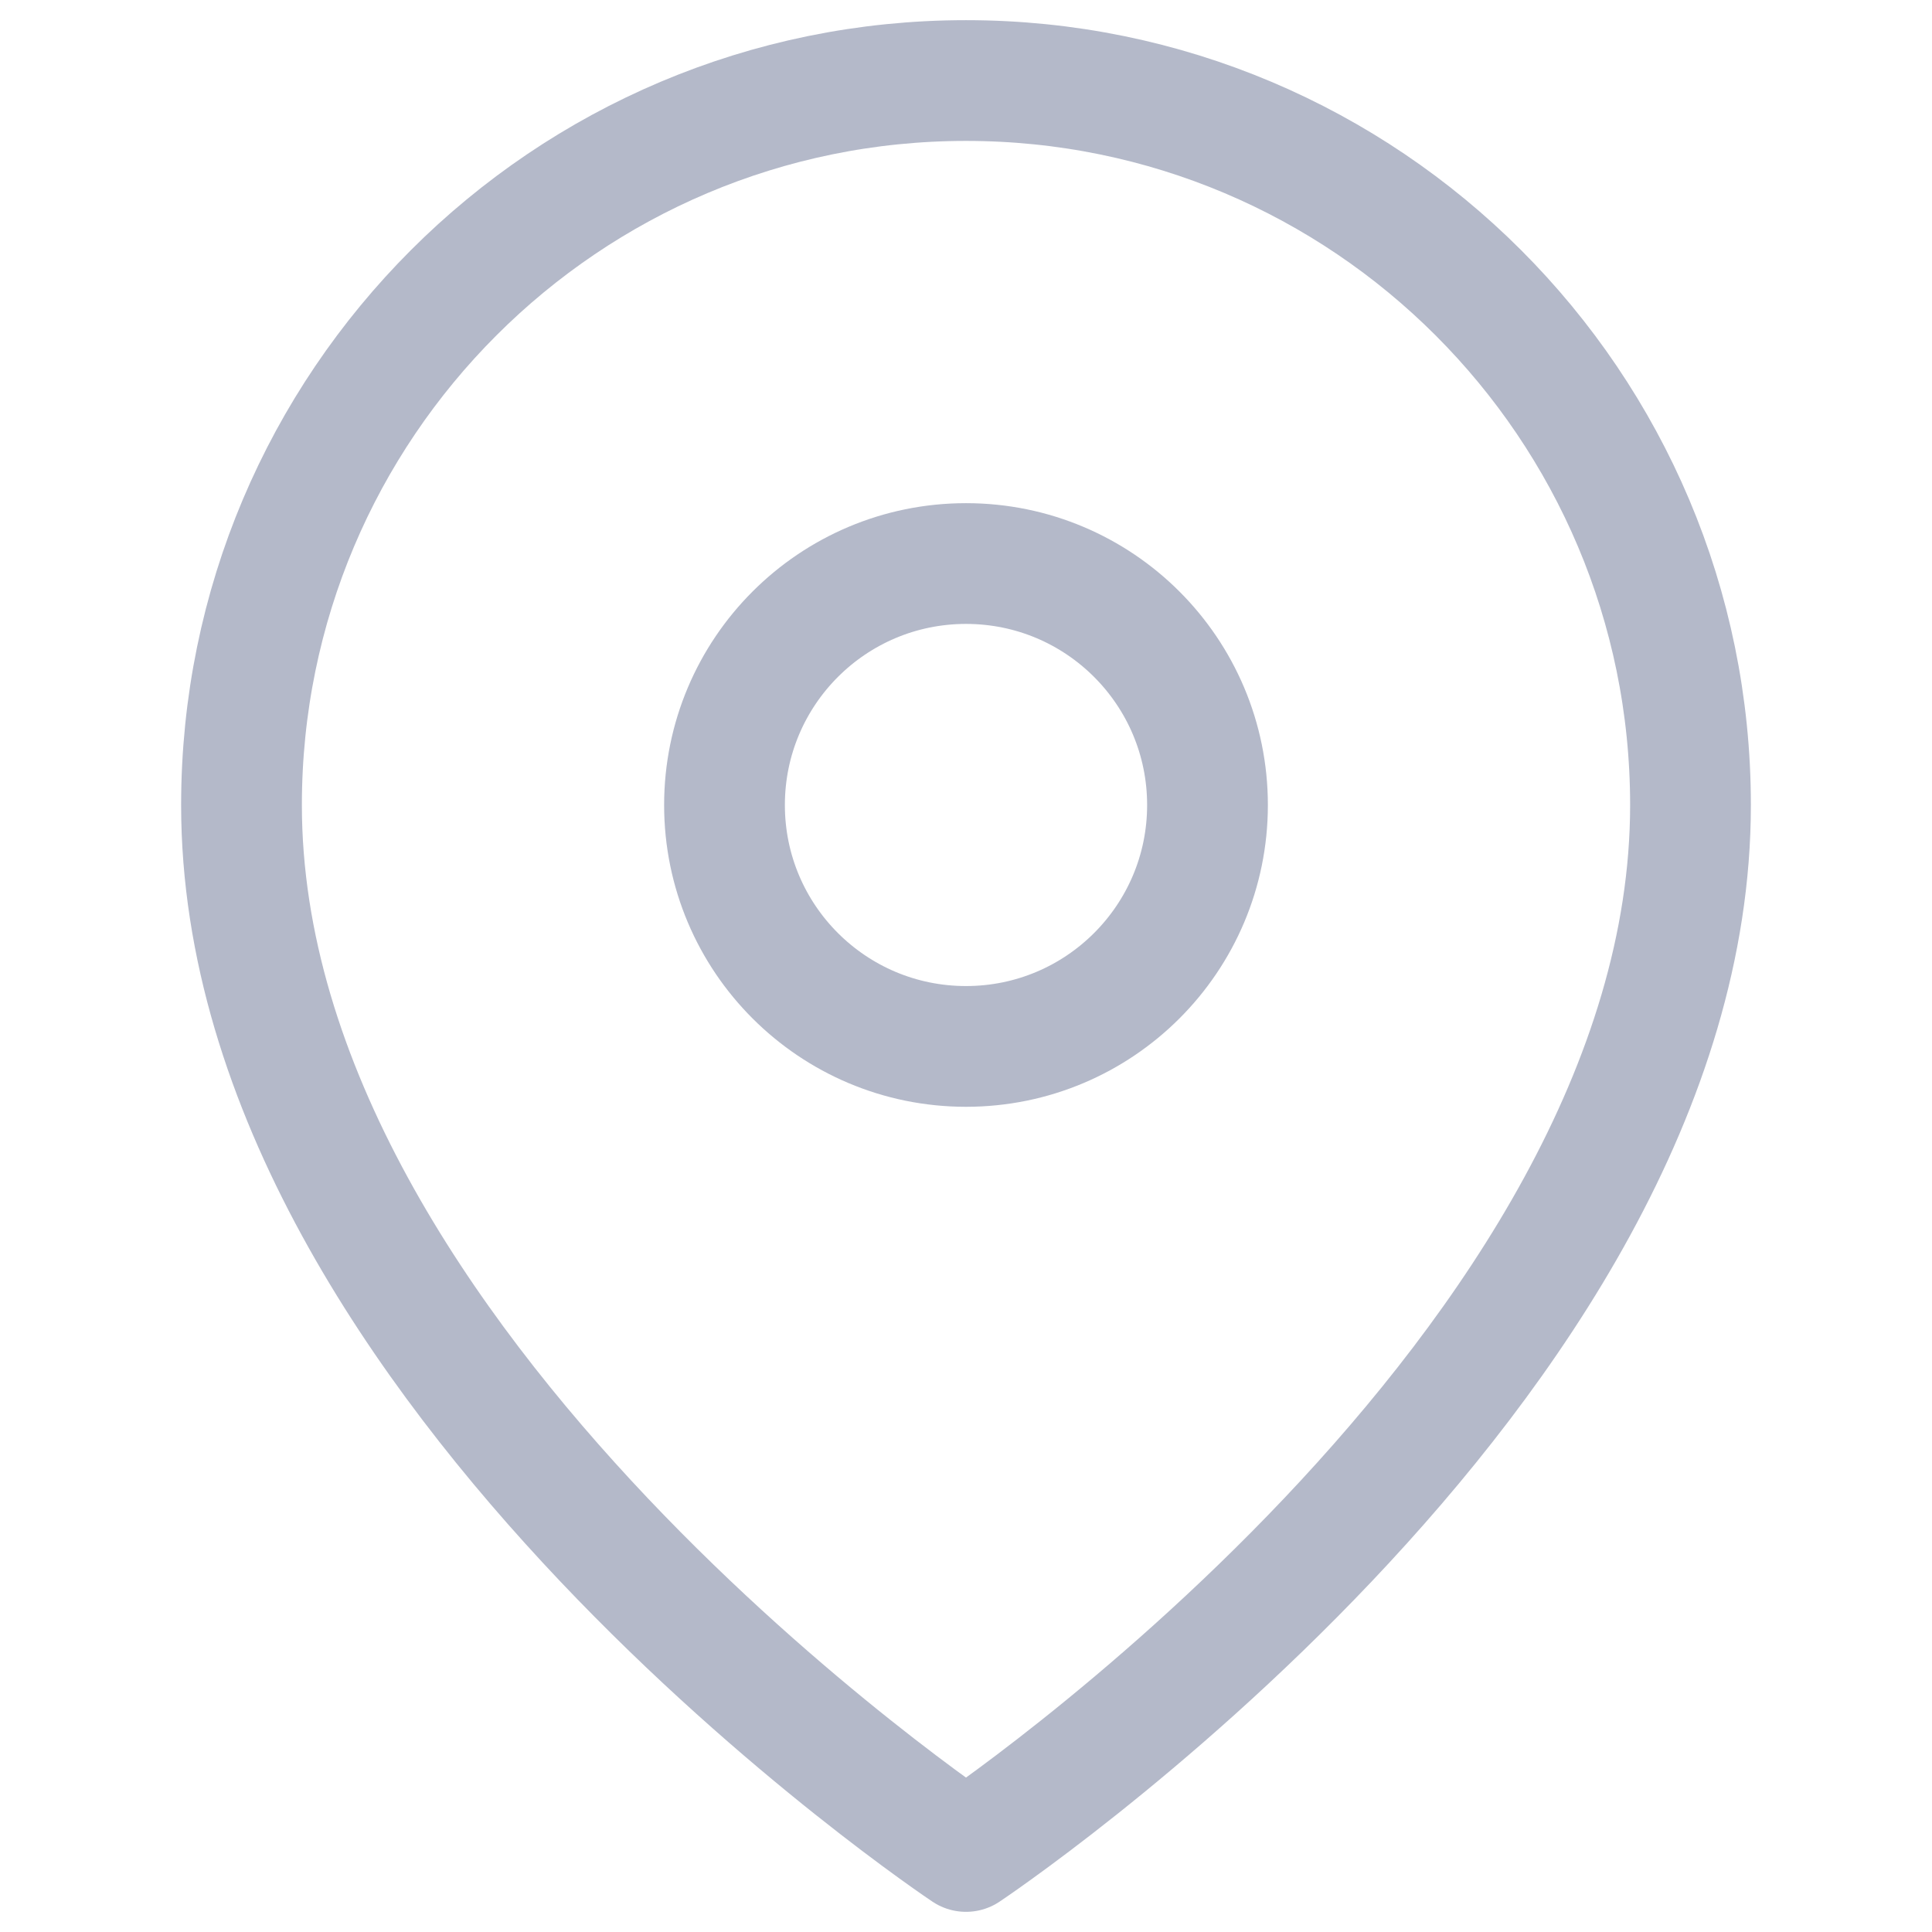
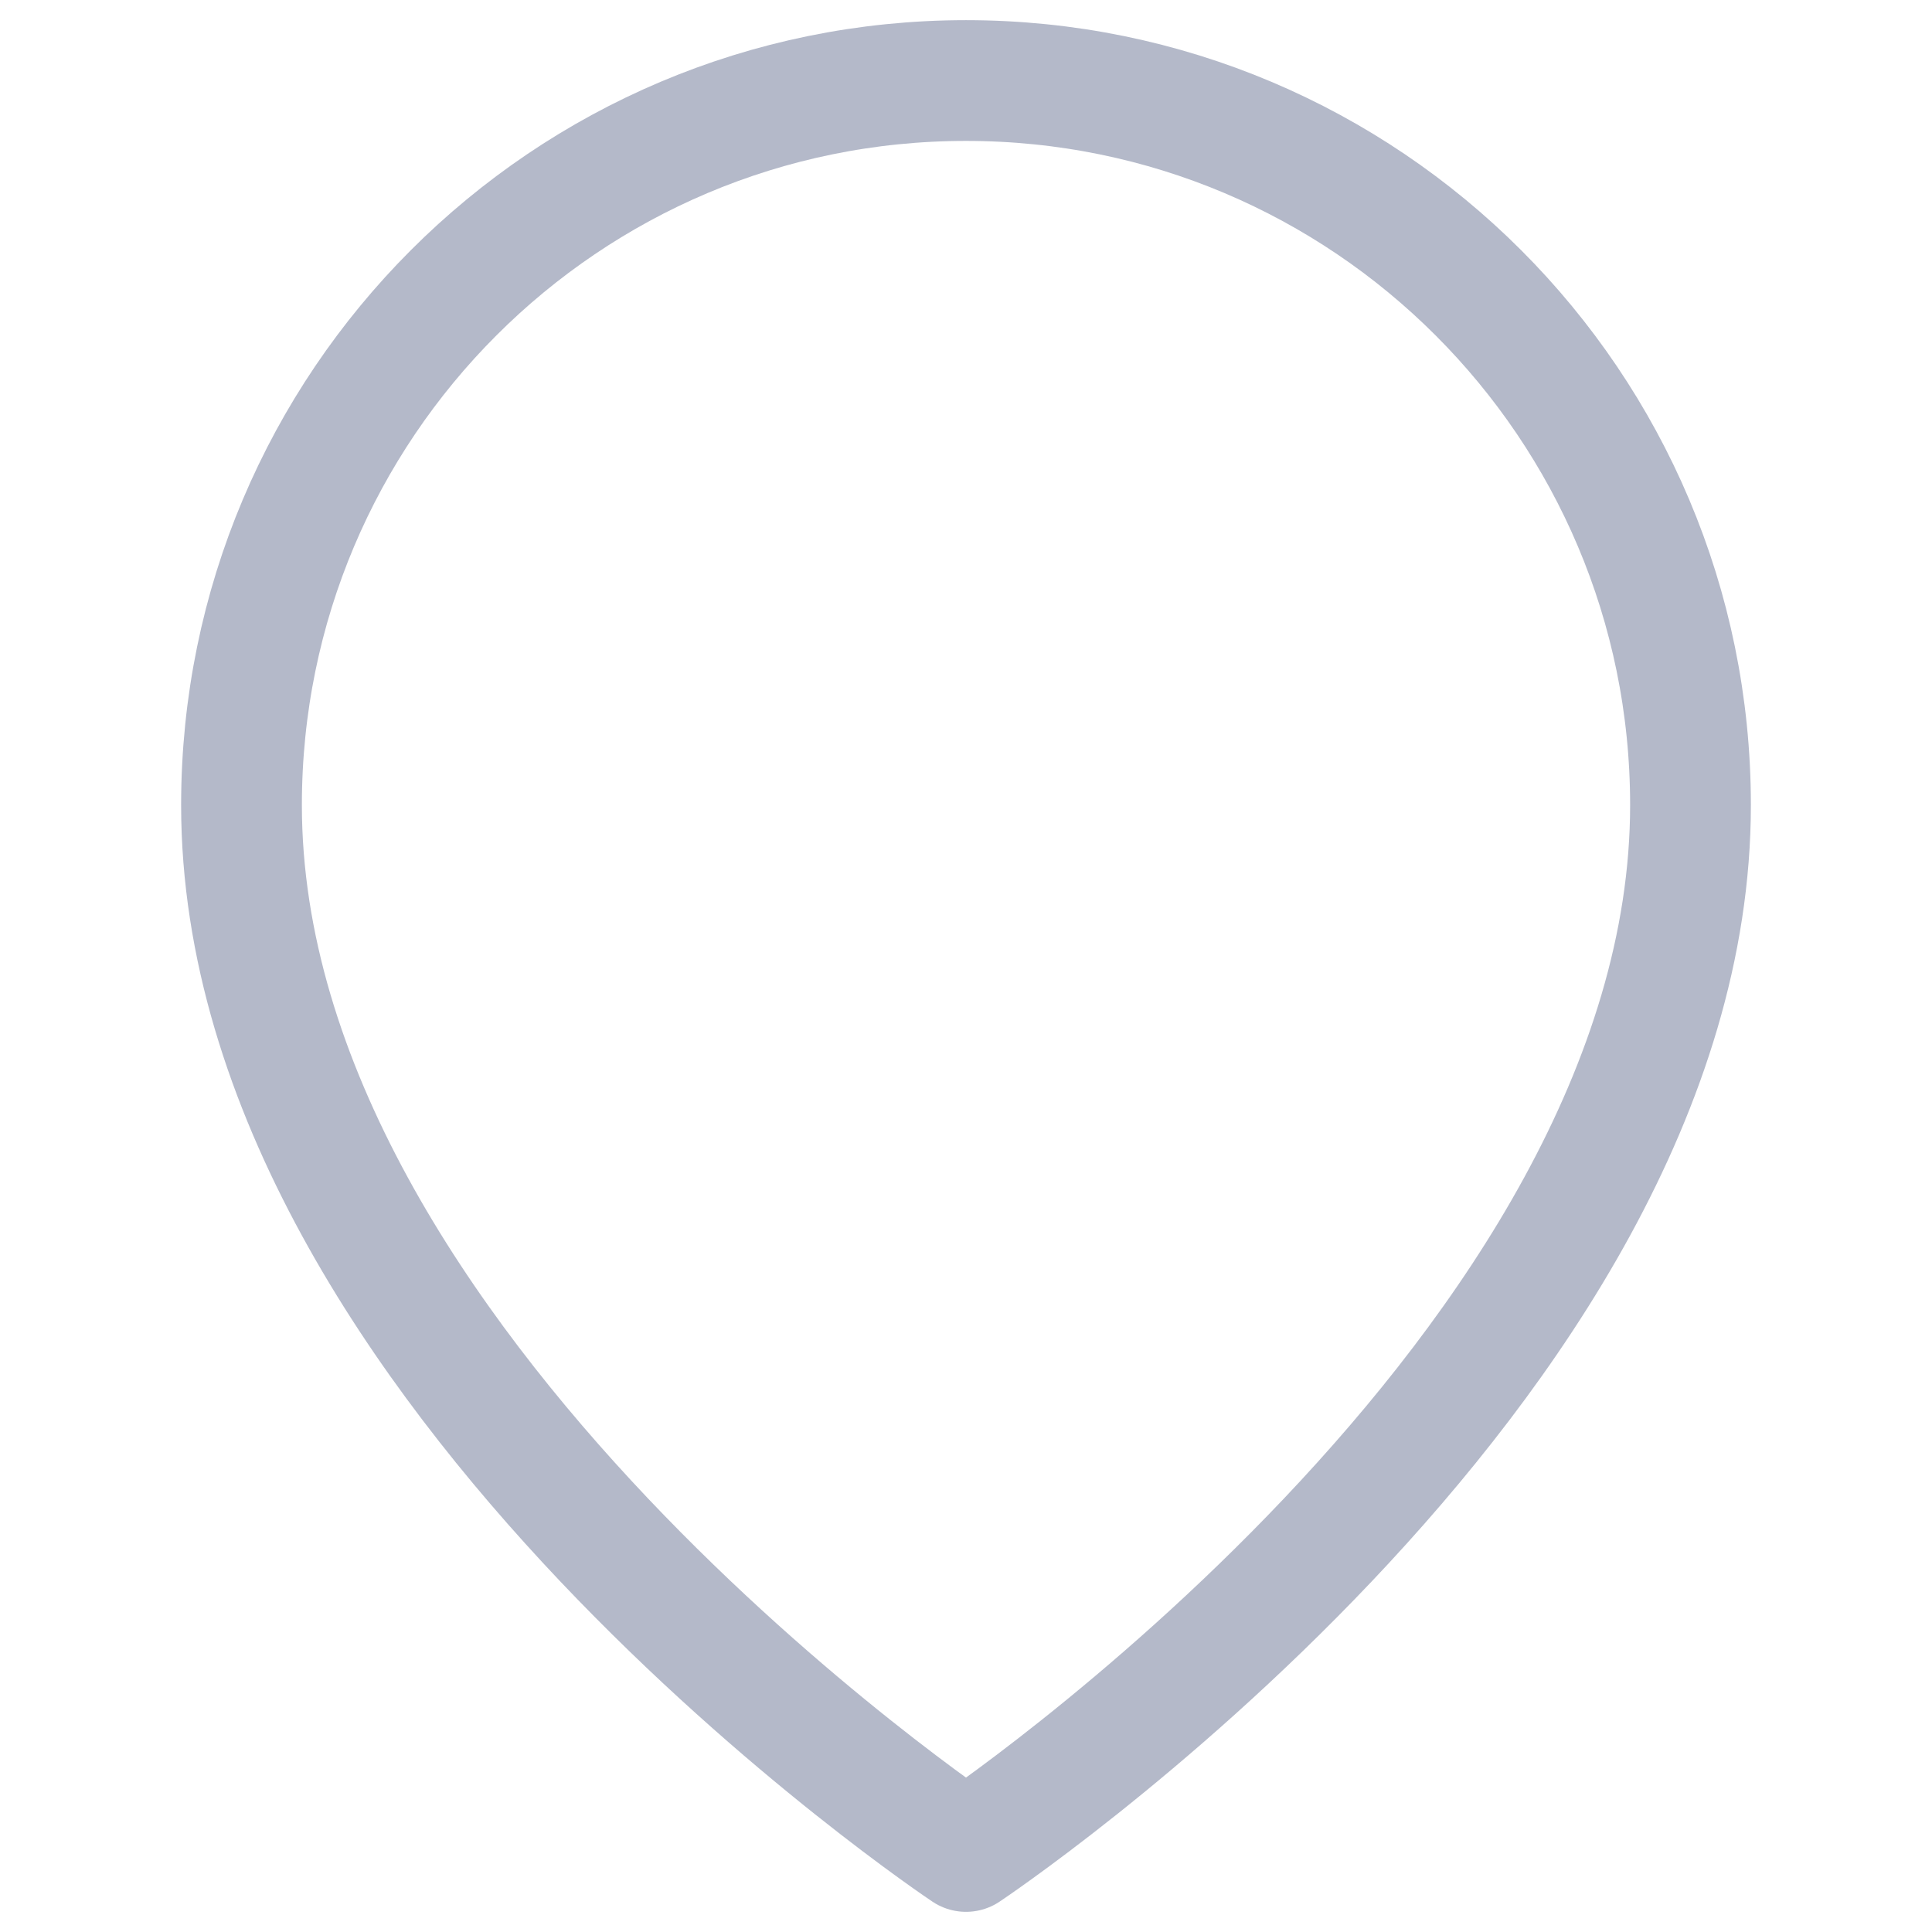
<svg xmlns="http://www.w3.org/2000/svg" width="16" height="16" viewBox="0 0 16 16" fill="none">
  <path fill-rule="evenodd" clip-rule="evenodd" d="M14 6.667C14 11.333 8 15.333 8 15.333C8 15.333 2 11.333 2 6.667C2 3.353 4.686 0.667 8 0.667C11.314 0.667 14 3.353 14 6.667V6.667Z" stroke="#B4B9C9" stroke-linecap="round" stroke-linejoin="round" />
-   <path fill-rule="evenodd" clip-rule="evenodd" d="M8 8.666C9.105 8.666 10 7.771 10 6.667C10 5.562 9.105 4.667 8 4.667C6.895 4.667 6 5.562 6 6.667C6 7.771 6.895 8.666 8 8.666Z" stroke="#B4B9C9" stroke-linecap="round" stroke-linejoin="round" />
</svg>